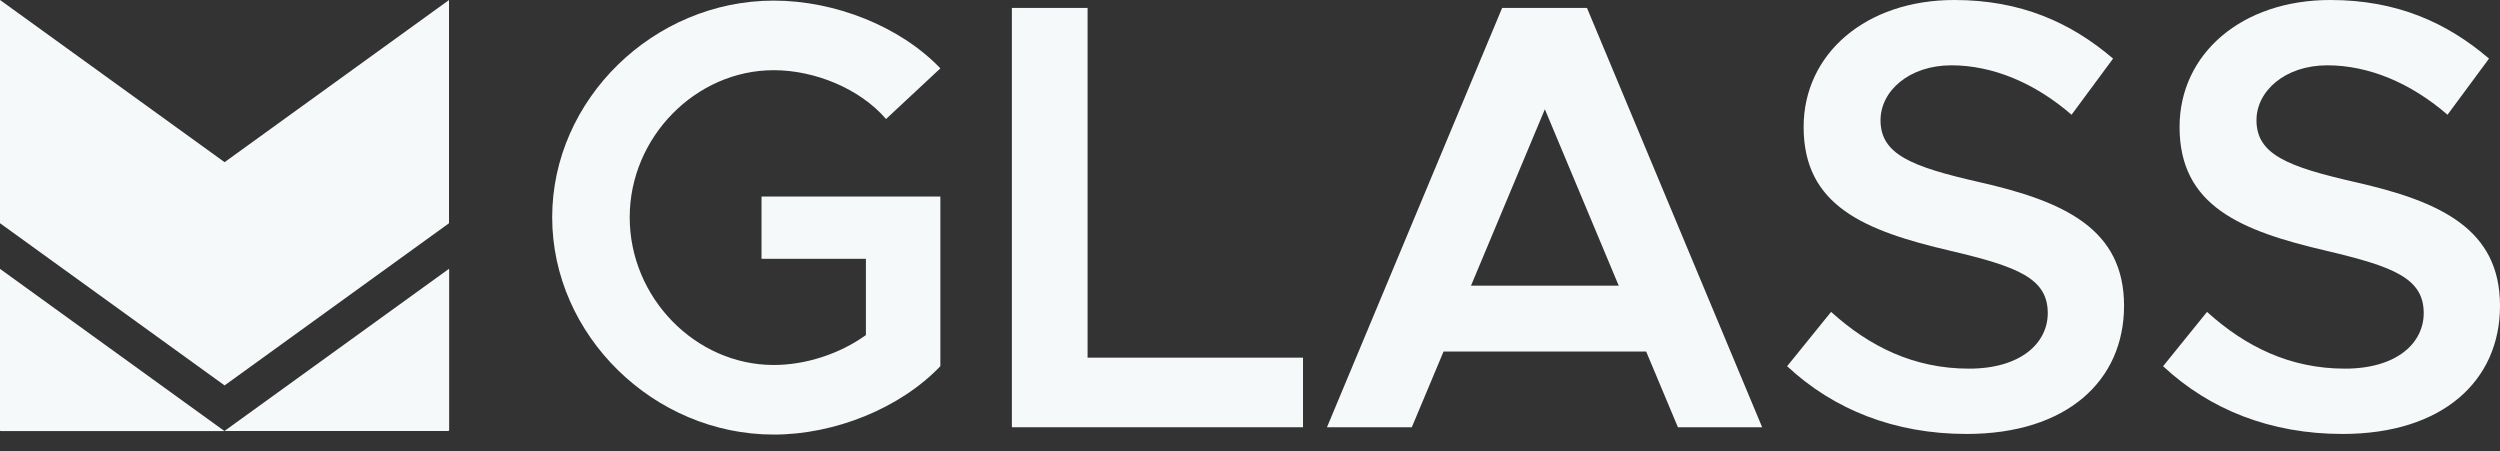
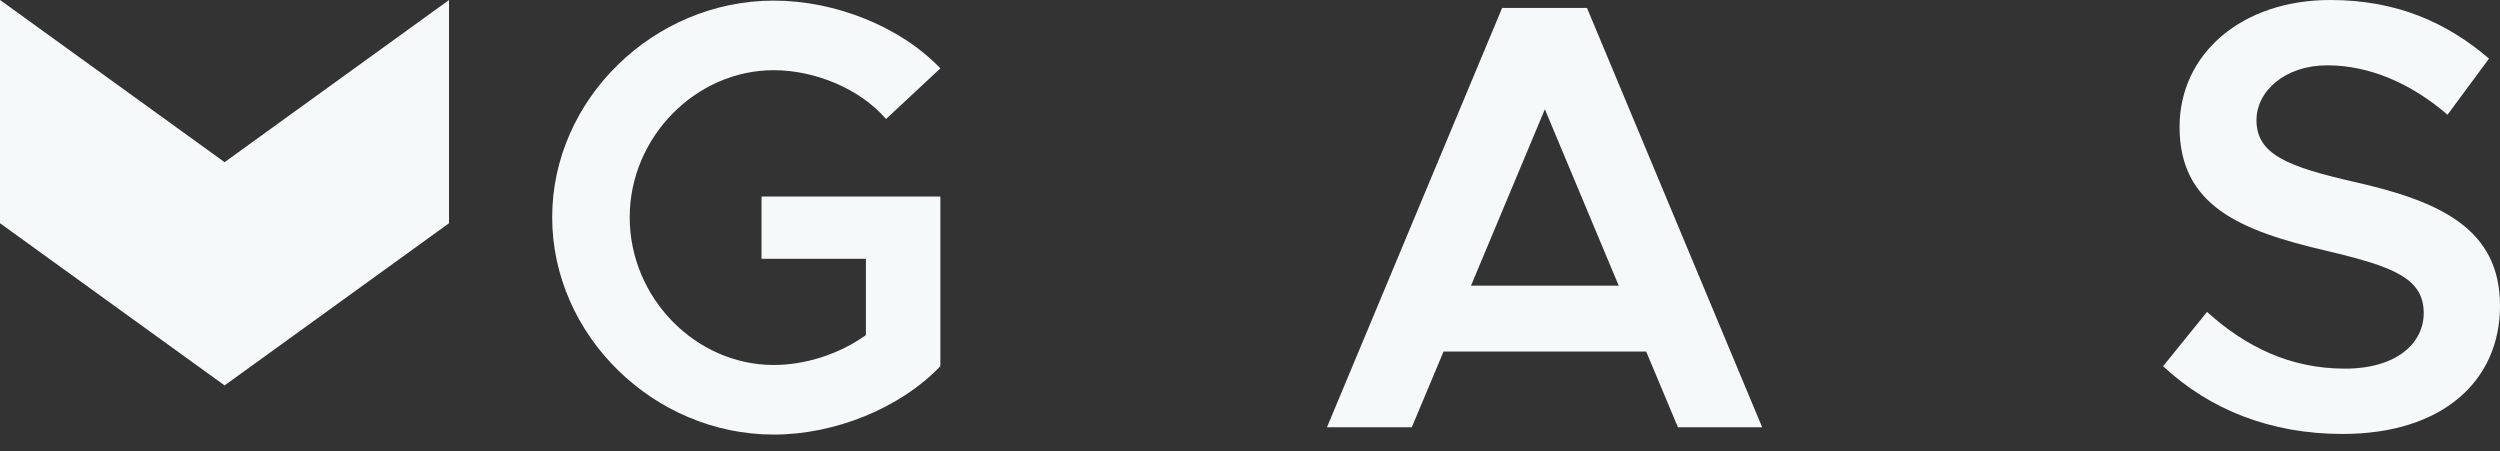
<svg xmlns="http://www.w3.org/2000/svg" width="144" height="26" viewBox="0 0 144 26" fill="none">
  <rect x="0" y="0" width="144" height="26" fill="#333333" stroke="none" />
-   <path fill-rule="evenodd" clip-rule="evenodd" d="M25.854 15.489L12.927 24.827H25.826L25.871 24.793V15.512L25.854 15.489Z" fill="#F6F9FA" />
-   <path fill-rule="evenodd" clip-rule="evenodd" d="M0 15.495V24.805L0.034 24.83H12.927V24.827L0.003 15.489L0 15.495Z" fill="#F6F9FA" />
  <path fill-rule="evenodd" clip-rule="evenodd" d="M25.863 0.006L25.86 0.008L25.857 0.006L12.936 9.341L0.003 0V0.003L0 0V0.006V12.857L12.936 22.2L25.86 12.86L25.863 12.862V0.006Z" fill="#F6F9FA" />
  <path d="M134.93 24.996C140.695 24.996 144 21.937 144 17.613C144 13.219 140.625 11.601 135.598 10.476C131.766 9.597 129.973 8.894 129.973 6.926C129.973 5.238 131.625 3.762 134.051 3.762C136.442 3.762 138.867 4.781 140.977 6.609L143.367 3.375C140.942 1.301 138.059 0 134.227 0C129.129 0 125.543 3.094 125.543 7.312C125.543 11.847 129.024 13.289 134.016 14.449C137.883 15.363 139.606 16.031 139.606 18.035C139.606 19.757 138.059 21.234 135.071 21.234C131.907 21.234 129.34 19.968 127.125 17.965L124.594 21.093C127.266 23.589 130.782 24.996 134.93 24.996Z" fill="#F6F9FA" />
-   <path d="M113.275 24.996C119.041 24.996 122.345 21.937 122.345 17.613C122.345 13.219 118.97 11.601 113.943 10.476C110.111 9.597 108.318 8.894 108.318 6.926C108.318 5.238 109.971 3.762 112.396 3.762C114.787 3.762 117.213 4.781 119.322 6.609L121.713 3.375C119.287 1.301 116.404 0 112.572 0C107.475 0 103.889 3.094 103.889 7.312C103.889 11.847 107.369 13.289 112.361 14.449C116.228 15.363 117.951 16.031 117.951 18.035C117.951 19.757 116.404 21.234 113.416 21.234C110.252 21.234 107.685 19.968 105.471 17.965L102.939 21.093C105.611 23.589 109.127 24.996 113.275 24.996Z" fill="#F6F9FA" />
  <path d="M96.648 24.609H101.5L91.41 0.457H86.523L76.434 24.609H81.32L83.148 20.25H94.82L96.648 24.609ZM84.73 16.453L88.984 6.293L93.238 16.453H84.73Z" fill="#F6F9FA" />
-   <path d="M62.644 20.601V0.457H58.284V24.609H75.053V20.601H62.644Z" fill="#F6F9FA" />
  <path d="M43.864 14.906H49.876V19.3C48.364 20.39 46.396 21.023 44.568 21.023C40.068 21.023 36.271 17.156 36.271 12.515C36.271 7.91 40.068 4.043 44.568 4.043C46.923 4.043 49.525 5.098 51.036 6.855L54.165 3.937C51.845 1.512 48.083 0.035 44.568 0.035C37.642 0.035 31.806 5.73 31.806 12.515C31.806 19.3 37.642 25.031 44.568 25.031C48.083 25.031 51.845 23.519 54.165 21.093V11.32H43.864V14.906Z" fill="#F6F9FA" />
</svg>